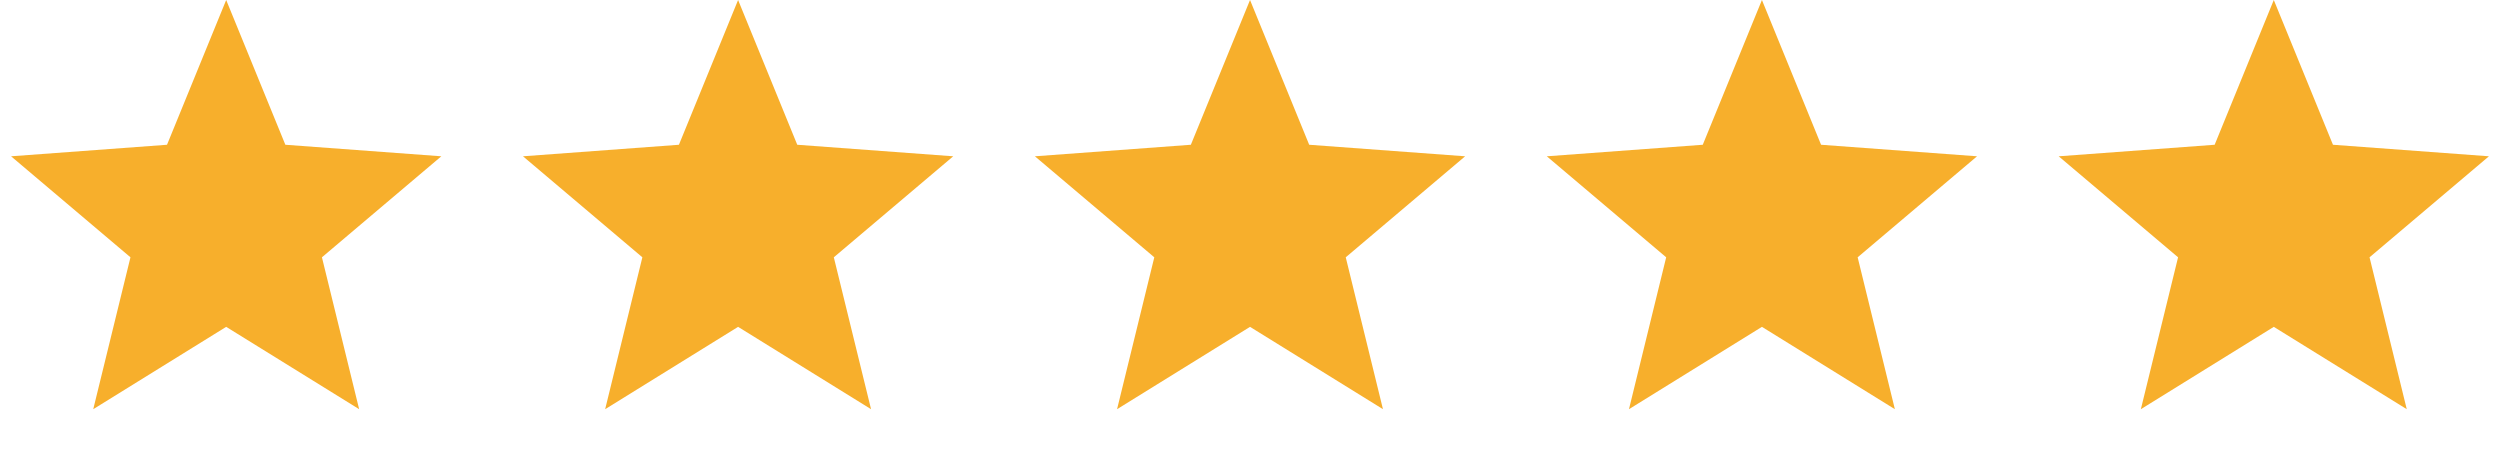
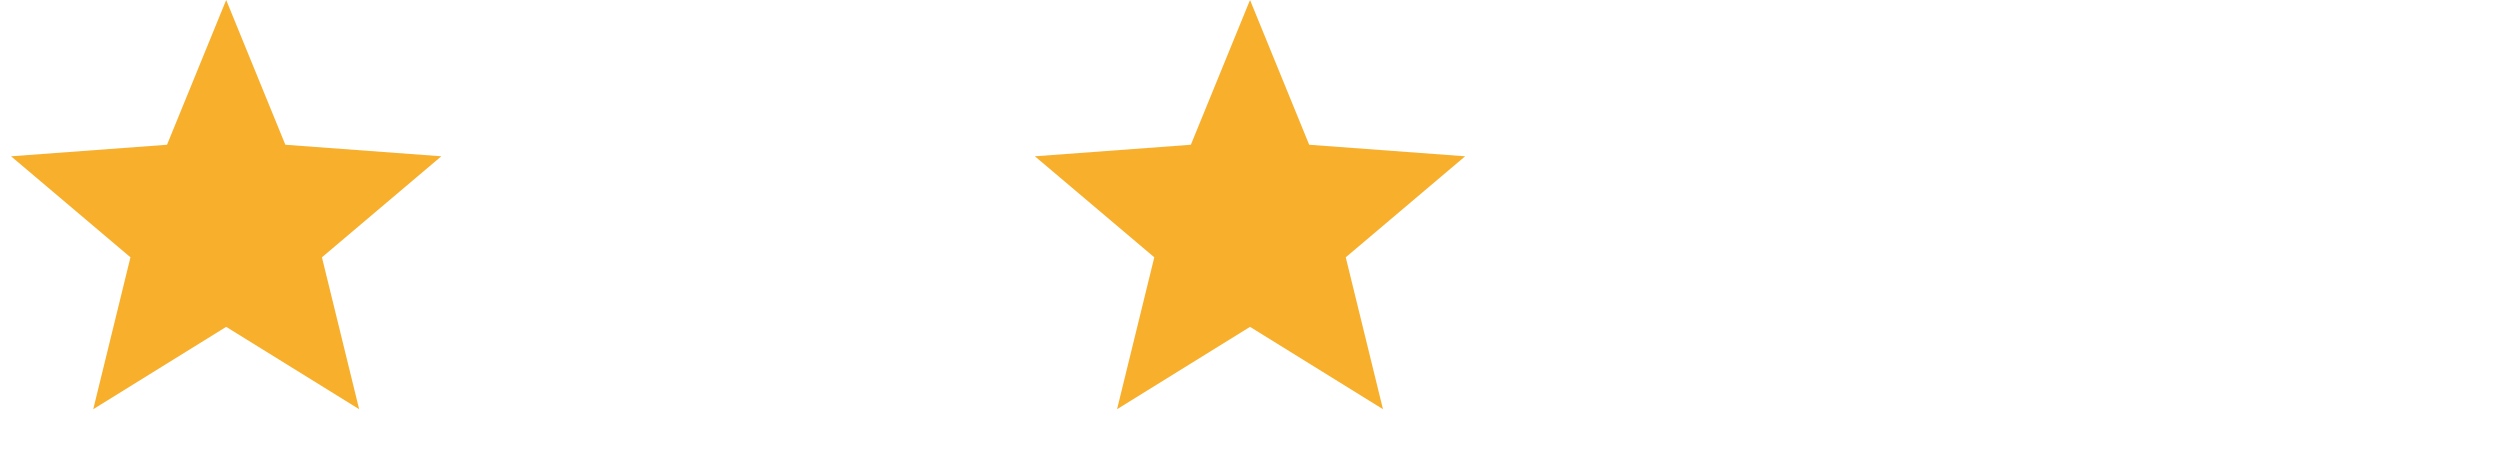
<svg xmlns="http://www.w3.org/2000/svg" width="114" height="21" viewBox="0 0 114 21" fill="none">
  <path d="M10.314 0L13.012 6.601L20.124 7.127L14.68 11.733L16.377 18.659L10.314 14.904L4.252 18.659L5.949 11.733L0.505 7.127L7.616 6.601L10.314 0Z" fill="#F7AF2C" />
-   <path d="M33.657 0L36.355 6.601L43.467 7.127L38.022 11.733L39.72 18.659L33.657 14.904L27.595 18.659L29.292 11.733L23.848 7.127L30.959 6.601L33.657 0Z" fill="#F7AF2C" />
  <path d="M57.001 0L59.699 6.601L66.81 7.127L61.366 11.733L63.063 18.659L57.001 14.904L50.938 18.659L52.636 11.733L47.191 7.127L54.303 6.601L57.001 0Z" fill="#F7AF2C" />
-   <path d="M80.344 0L83.041 6.601L90.153 7.127L84.709 11.733L86.406 18.659L80.344 14.904L74.281 18.659L75.978 11.733L70.534 7.127L77.646 6.601L80.344 0Z" fill="#F7AF2C" />
-   <path d="M103.685 0L106.383 6.601L113.495 7.127L108.051 11.733L109.748 18.659L103.685 14.904L97.623 18.659L99.32 11.733L93.876 7.127L100.988 6.601L103.685 0Z" fill="#F7AF2C" />
</svg>